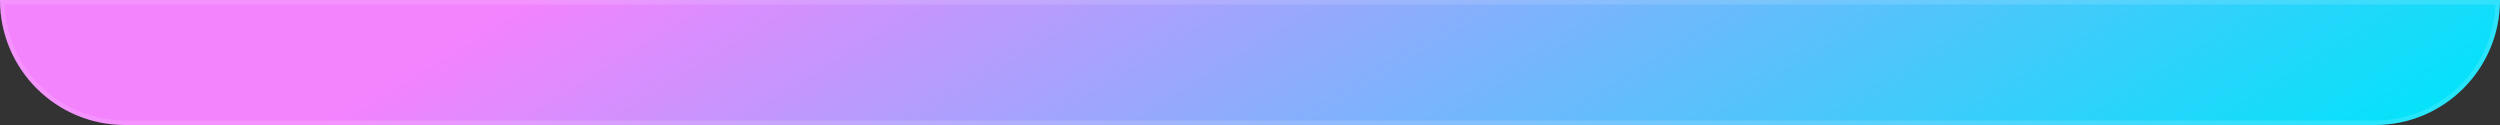
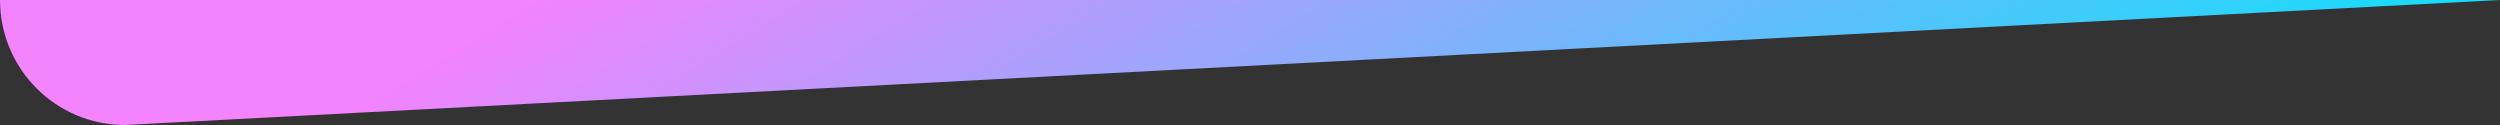
<svg xmlns="http://www.w3.org/2000/svg" width="560" height="28" viewBox="0 0 560 28" fill="none">
  <rect x="0" y="0" width="560" height="28" fill="#333333" stroke="none" />
-   <path d="M560 3.957e-05C560 15.464 547.464 28 532 28L28 28C12.536 28 1.33078e-06 15.464 2.97237e-06 -7.47296e-07V-7.47296e-07L560 3.957e-05V3.957e-05Z" fill="url(#paint0_linear_730_344)" />
-   <path d="M532 27.5L28 27.5C12.979 27.5 0.771 15.457 0.504 0.5L559.496 0.5C559.229 15.457 547.021 27.5 532 27.5Z" stroke="white" stroke-opacity="0.13" />
+   <path d="M560 3.957e-05L28 28C12.536 28 1.33078e-06 15.464 2.97237e-06 -7.47296e-07V-7.47296e-07L560 3.957e-05V3.957e-05Z" fill="url(#paint0_linear_730_344)" />
  <defs>
    <linearGradient id="paint0_linear_730_344" x1="560" y1="20.342" x2="429.12" y2="-192.502" gradientUnits="userSpaceOnUse">
      <stop stop-color="#01E4FA" />
      <stop offset="1" stop-color="#F483FE" />
    </linearGradient>
  </defs>
</svg>